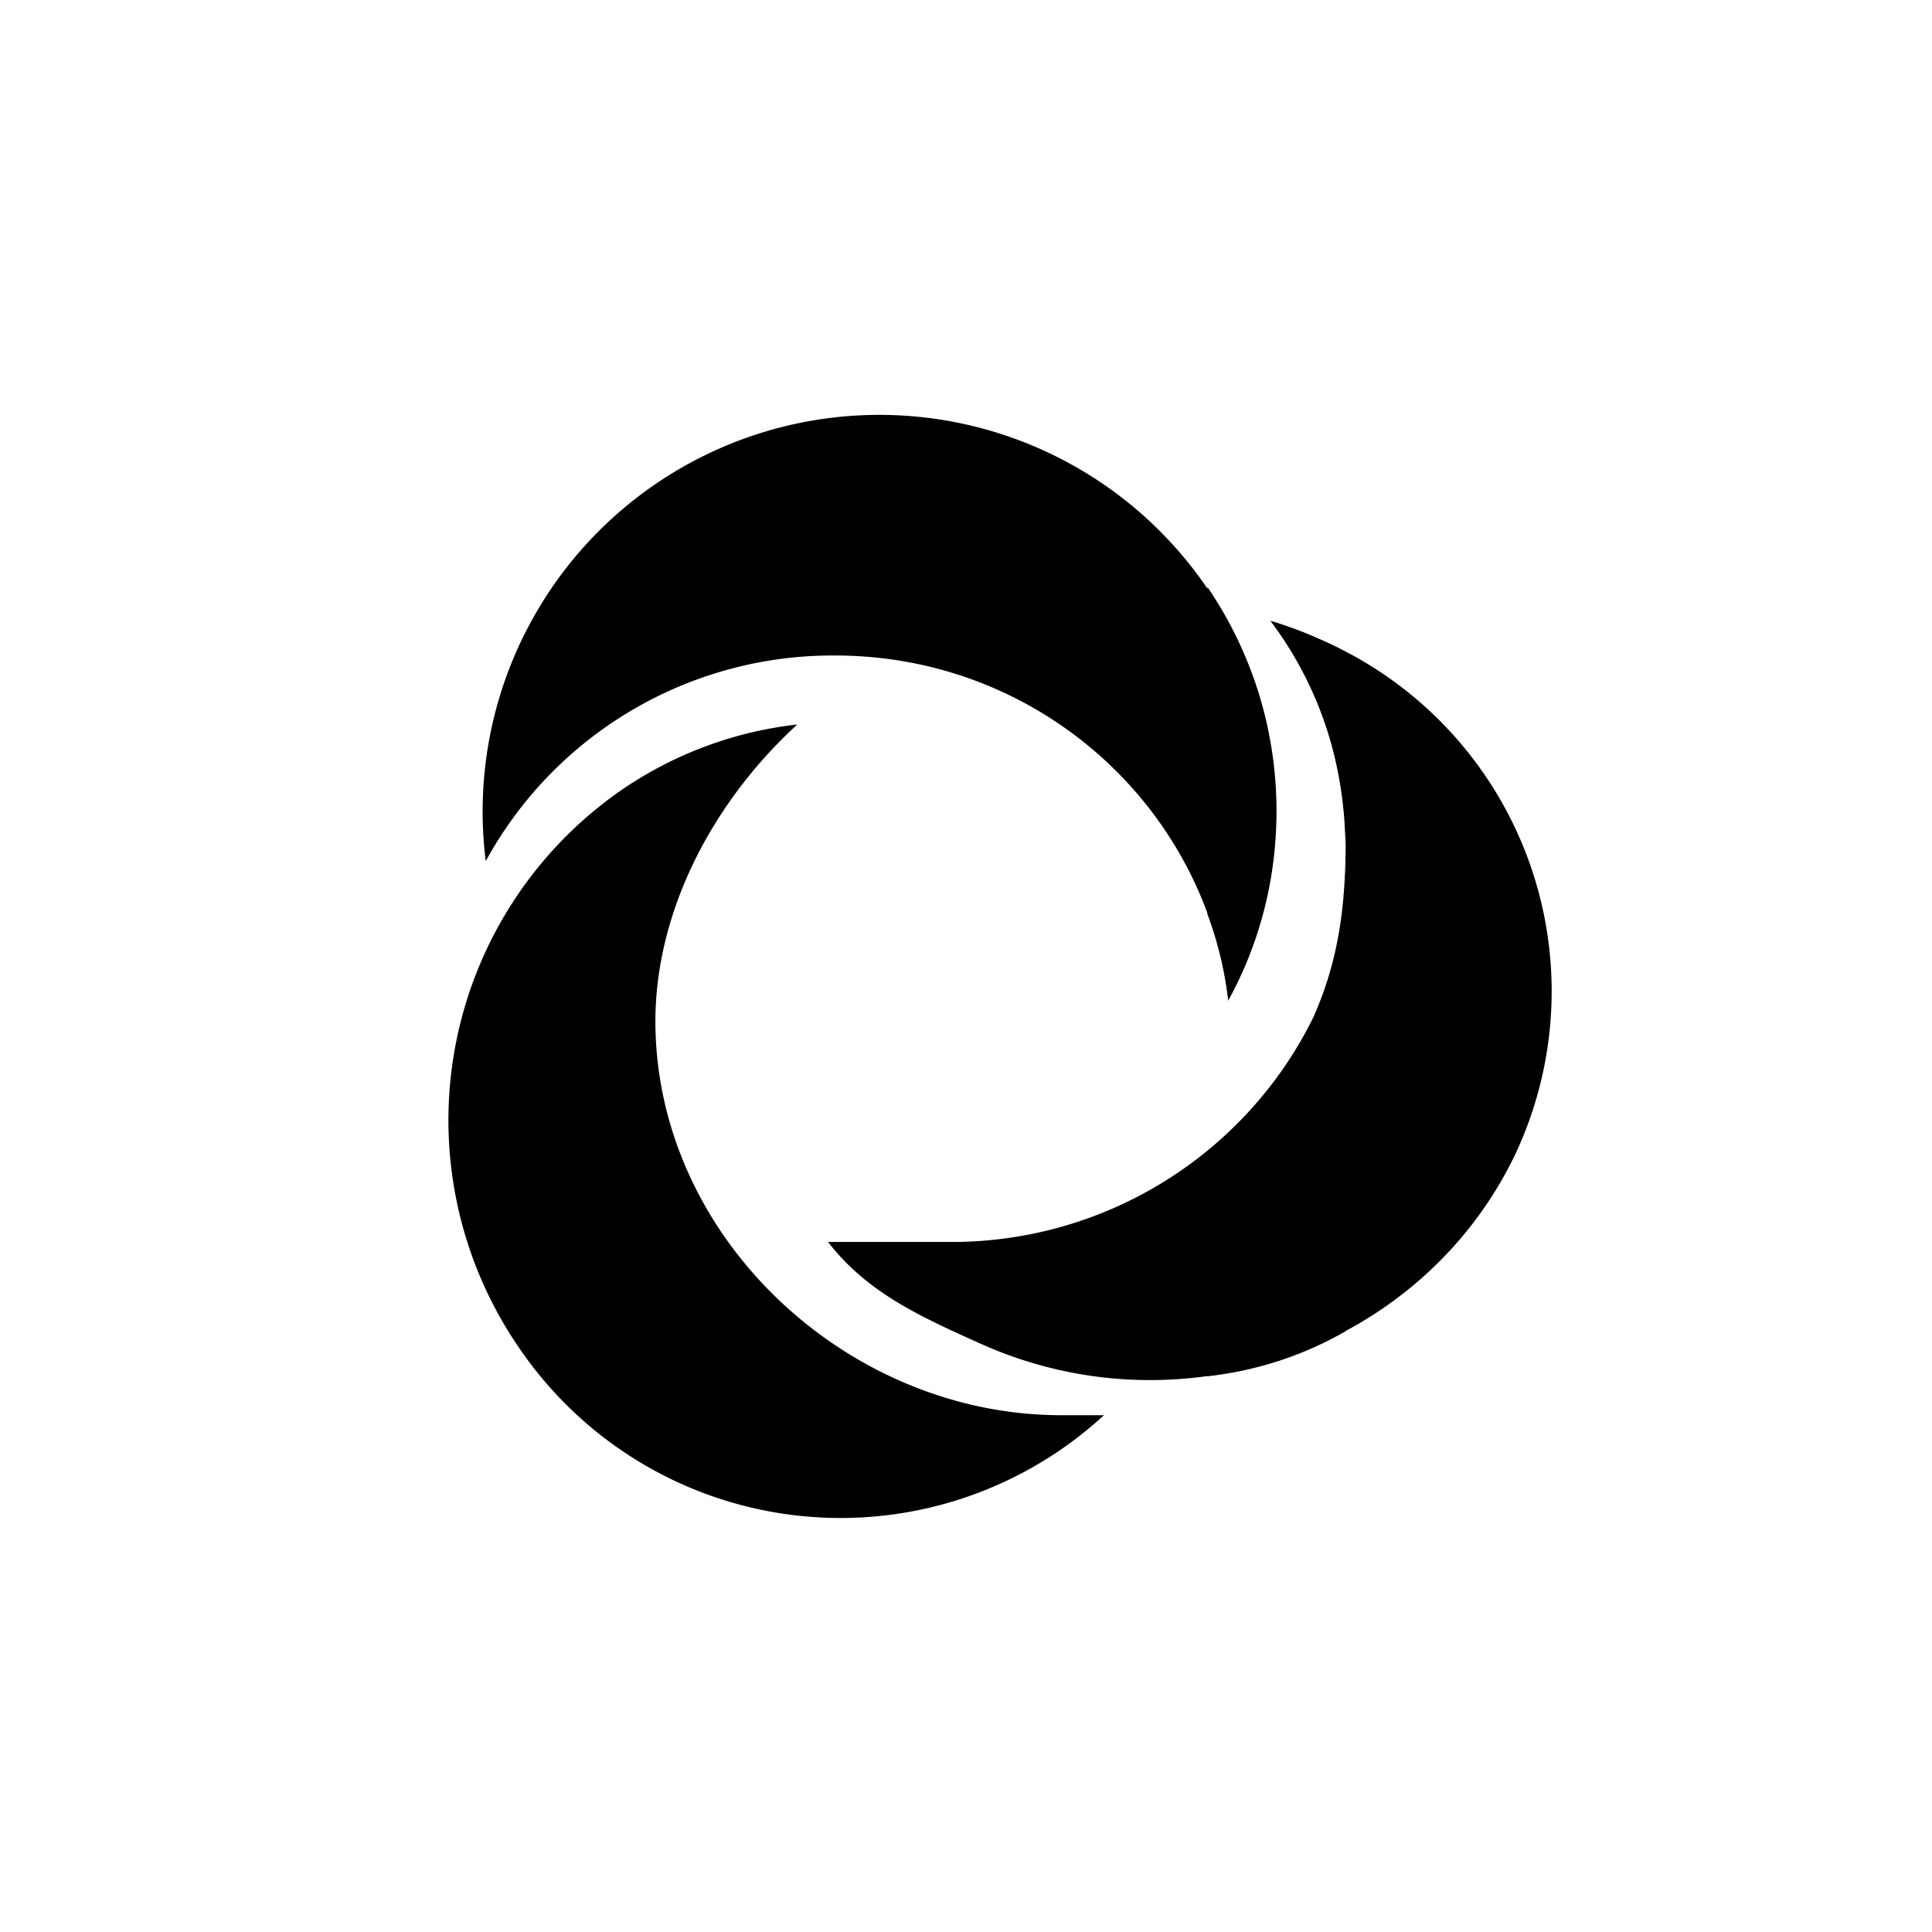
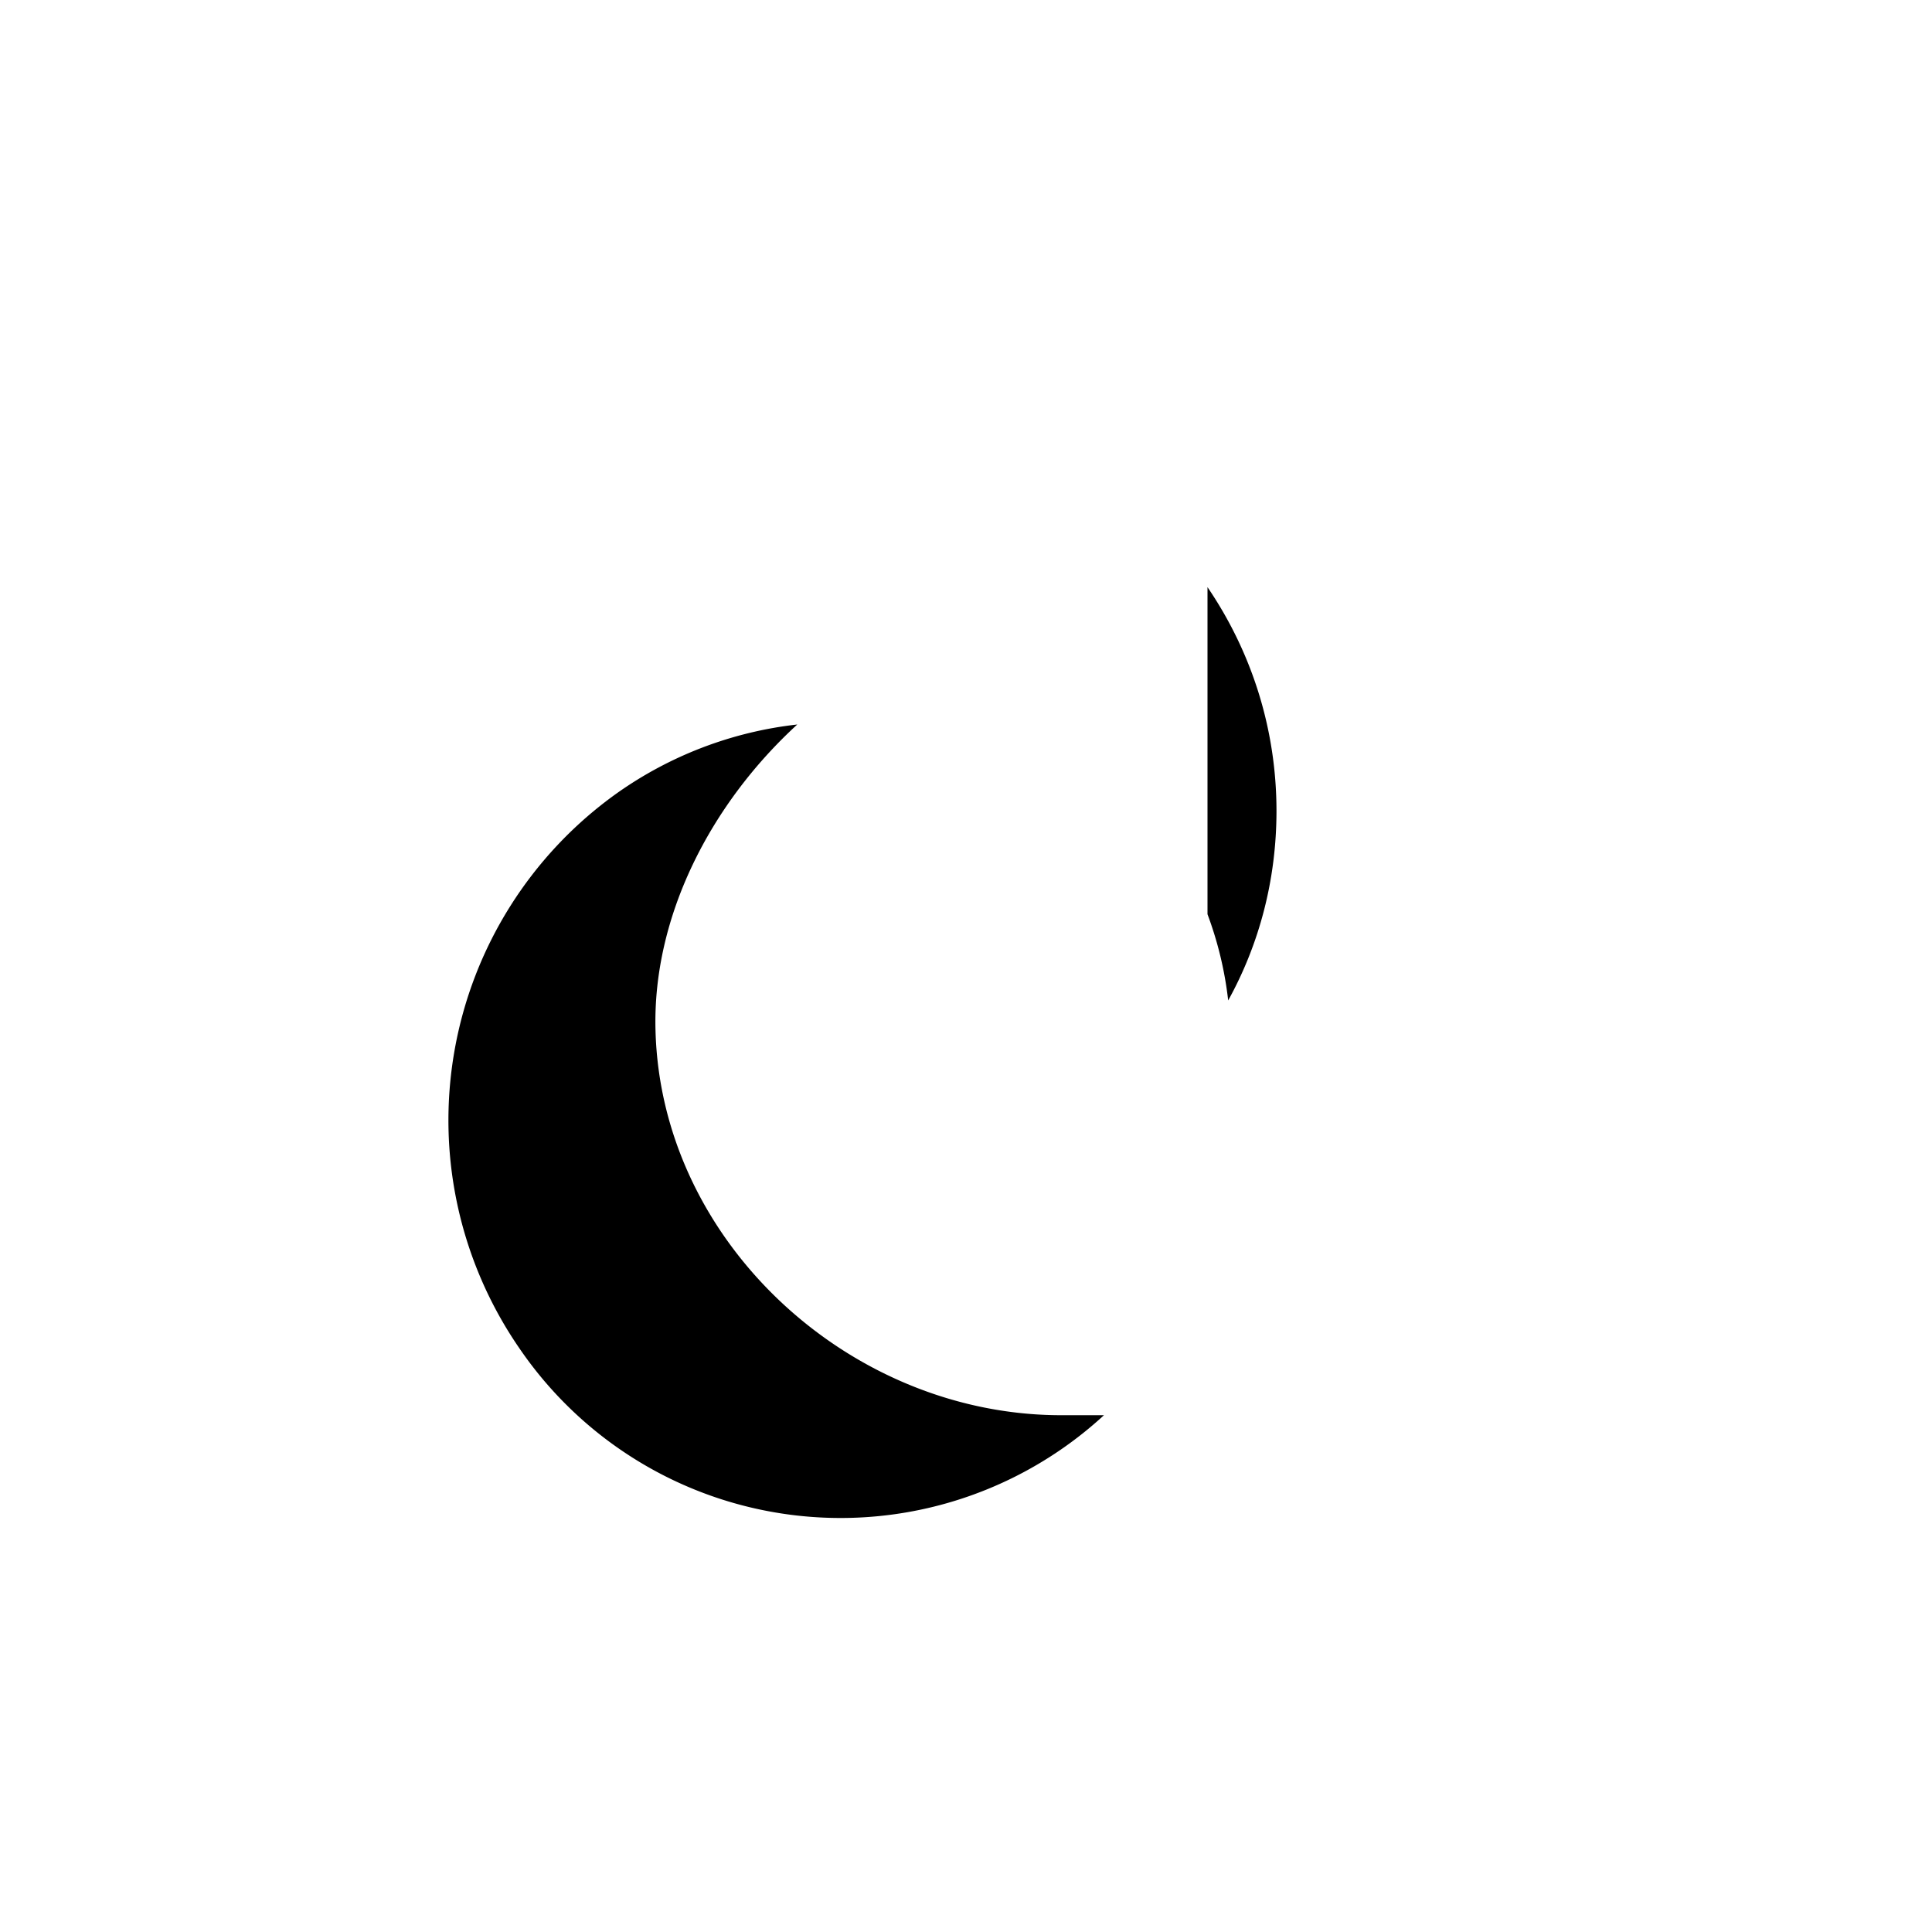
<svg xmlns="http://www.w3.org/2000/svg" width="800" height="800" viewBox="0 0 24 24">
  <path fill="currentColor" d="M9.904 9a4.8 4.8 0 0 0-2.245.857a4.99 4.99 0 0 0-1.213 6.883a4.83 4.83 0 0 0 7.268.84h-.484c-2.644.026-5.018-2.134-5.087-4.779c-.039-1.41.681-2.811 1.761-3.801" />
-   <path fill="currentColor" d="M10.286 15.428c.484.626 1.131.922 1.916 1.273c2.507 1.115 5.472.052 6.625-2.37a4.76 4.76 0 0 0-2.451-6.398a5 5 0 0 0-.592-.219c.633.845.961 1.88.93 2.936a4.6 4.6 0 0 1-.39 1.971a5.01 5.01 0 0 1-4.538 2.807z" />
-   <path fill="currentColor" d="M15 14.297a4.8 4.8 0 0 0 1.324-1.676c.292-.668.386-1.328.39-2.053c0-1.028-.3-2.035-.93-2.854q.303.09.592.219c.163.073.184.081.338.167v8.438a4.4 4.4 0 0 1-1.714.558z" />
-   <path fill="currentColor" d="M15.257 12.428a4.928 4.928 0 1 0-9.223-1.731a4.91 4.91 0 0 1 4.342-2.554c2.511 0 4.586 1.855 4.886 4.285z" />
  <path fill="currentColor" d="M15.857 10.071c0 .857-.214 1.659-.6 2.357A4.5 4.5 0 0 0 15 11.357V7.294c.54.793.857 1.749.857 2.782z" />
</svg>